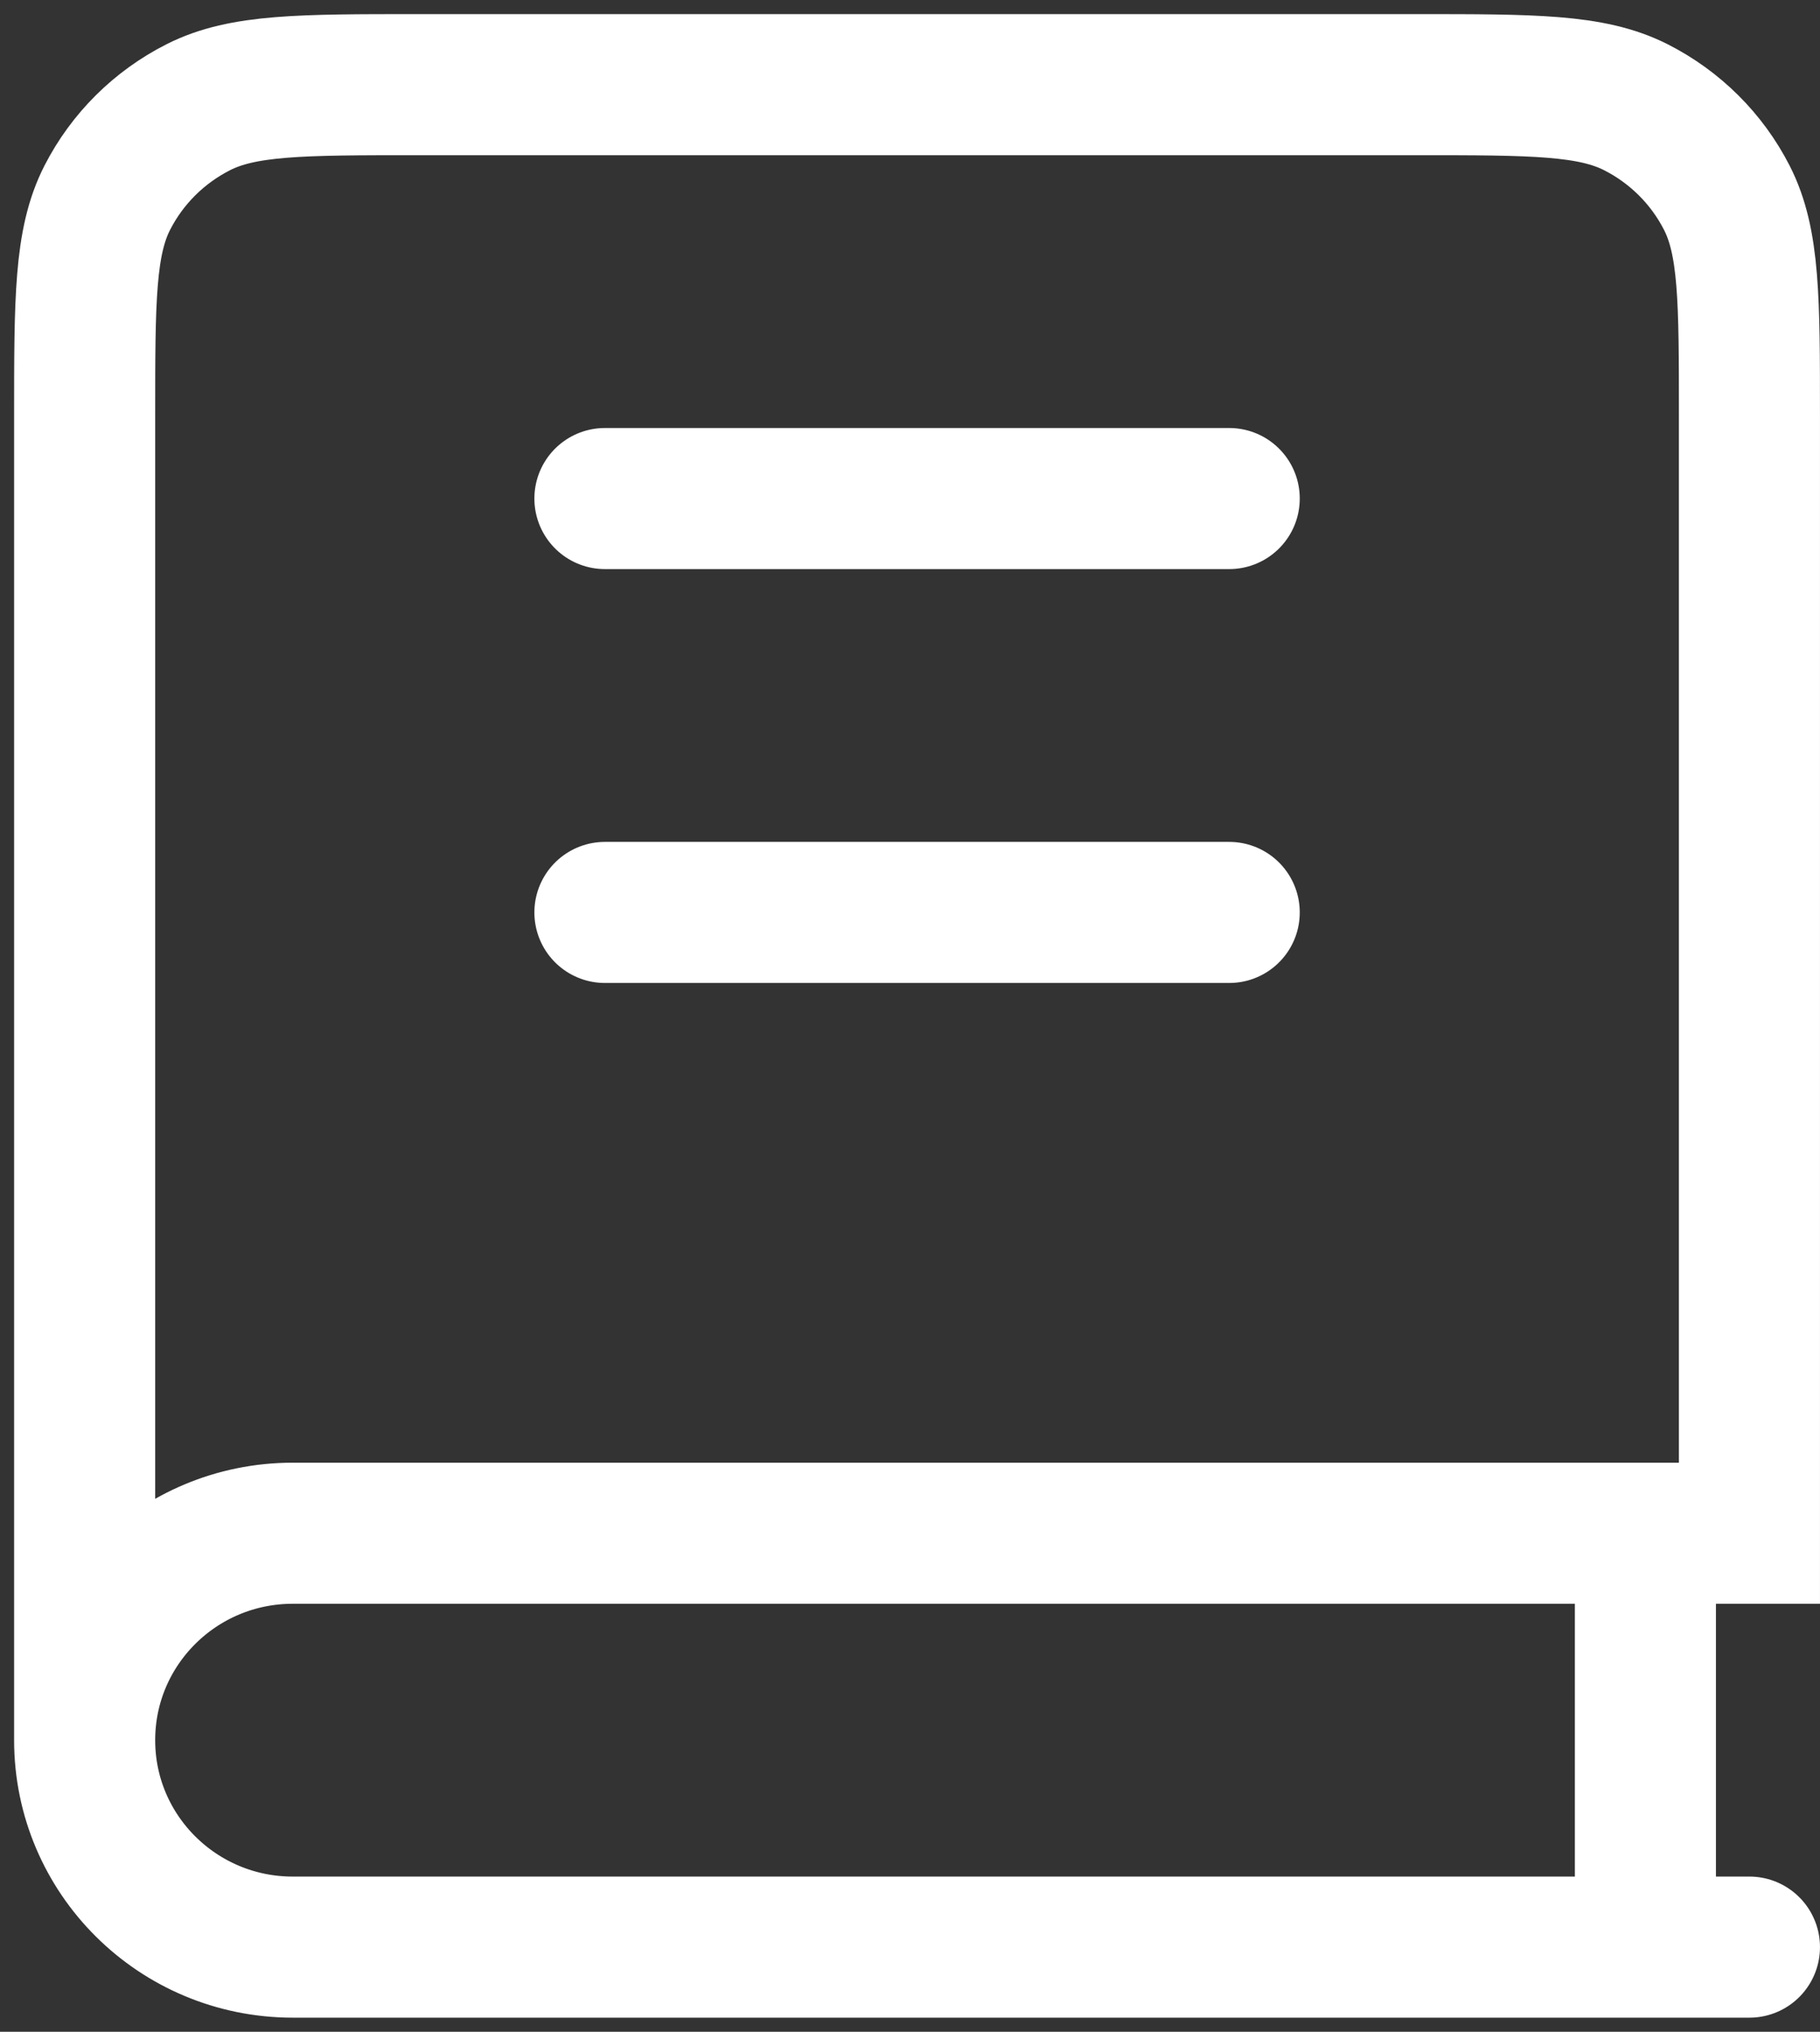
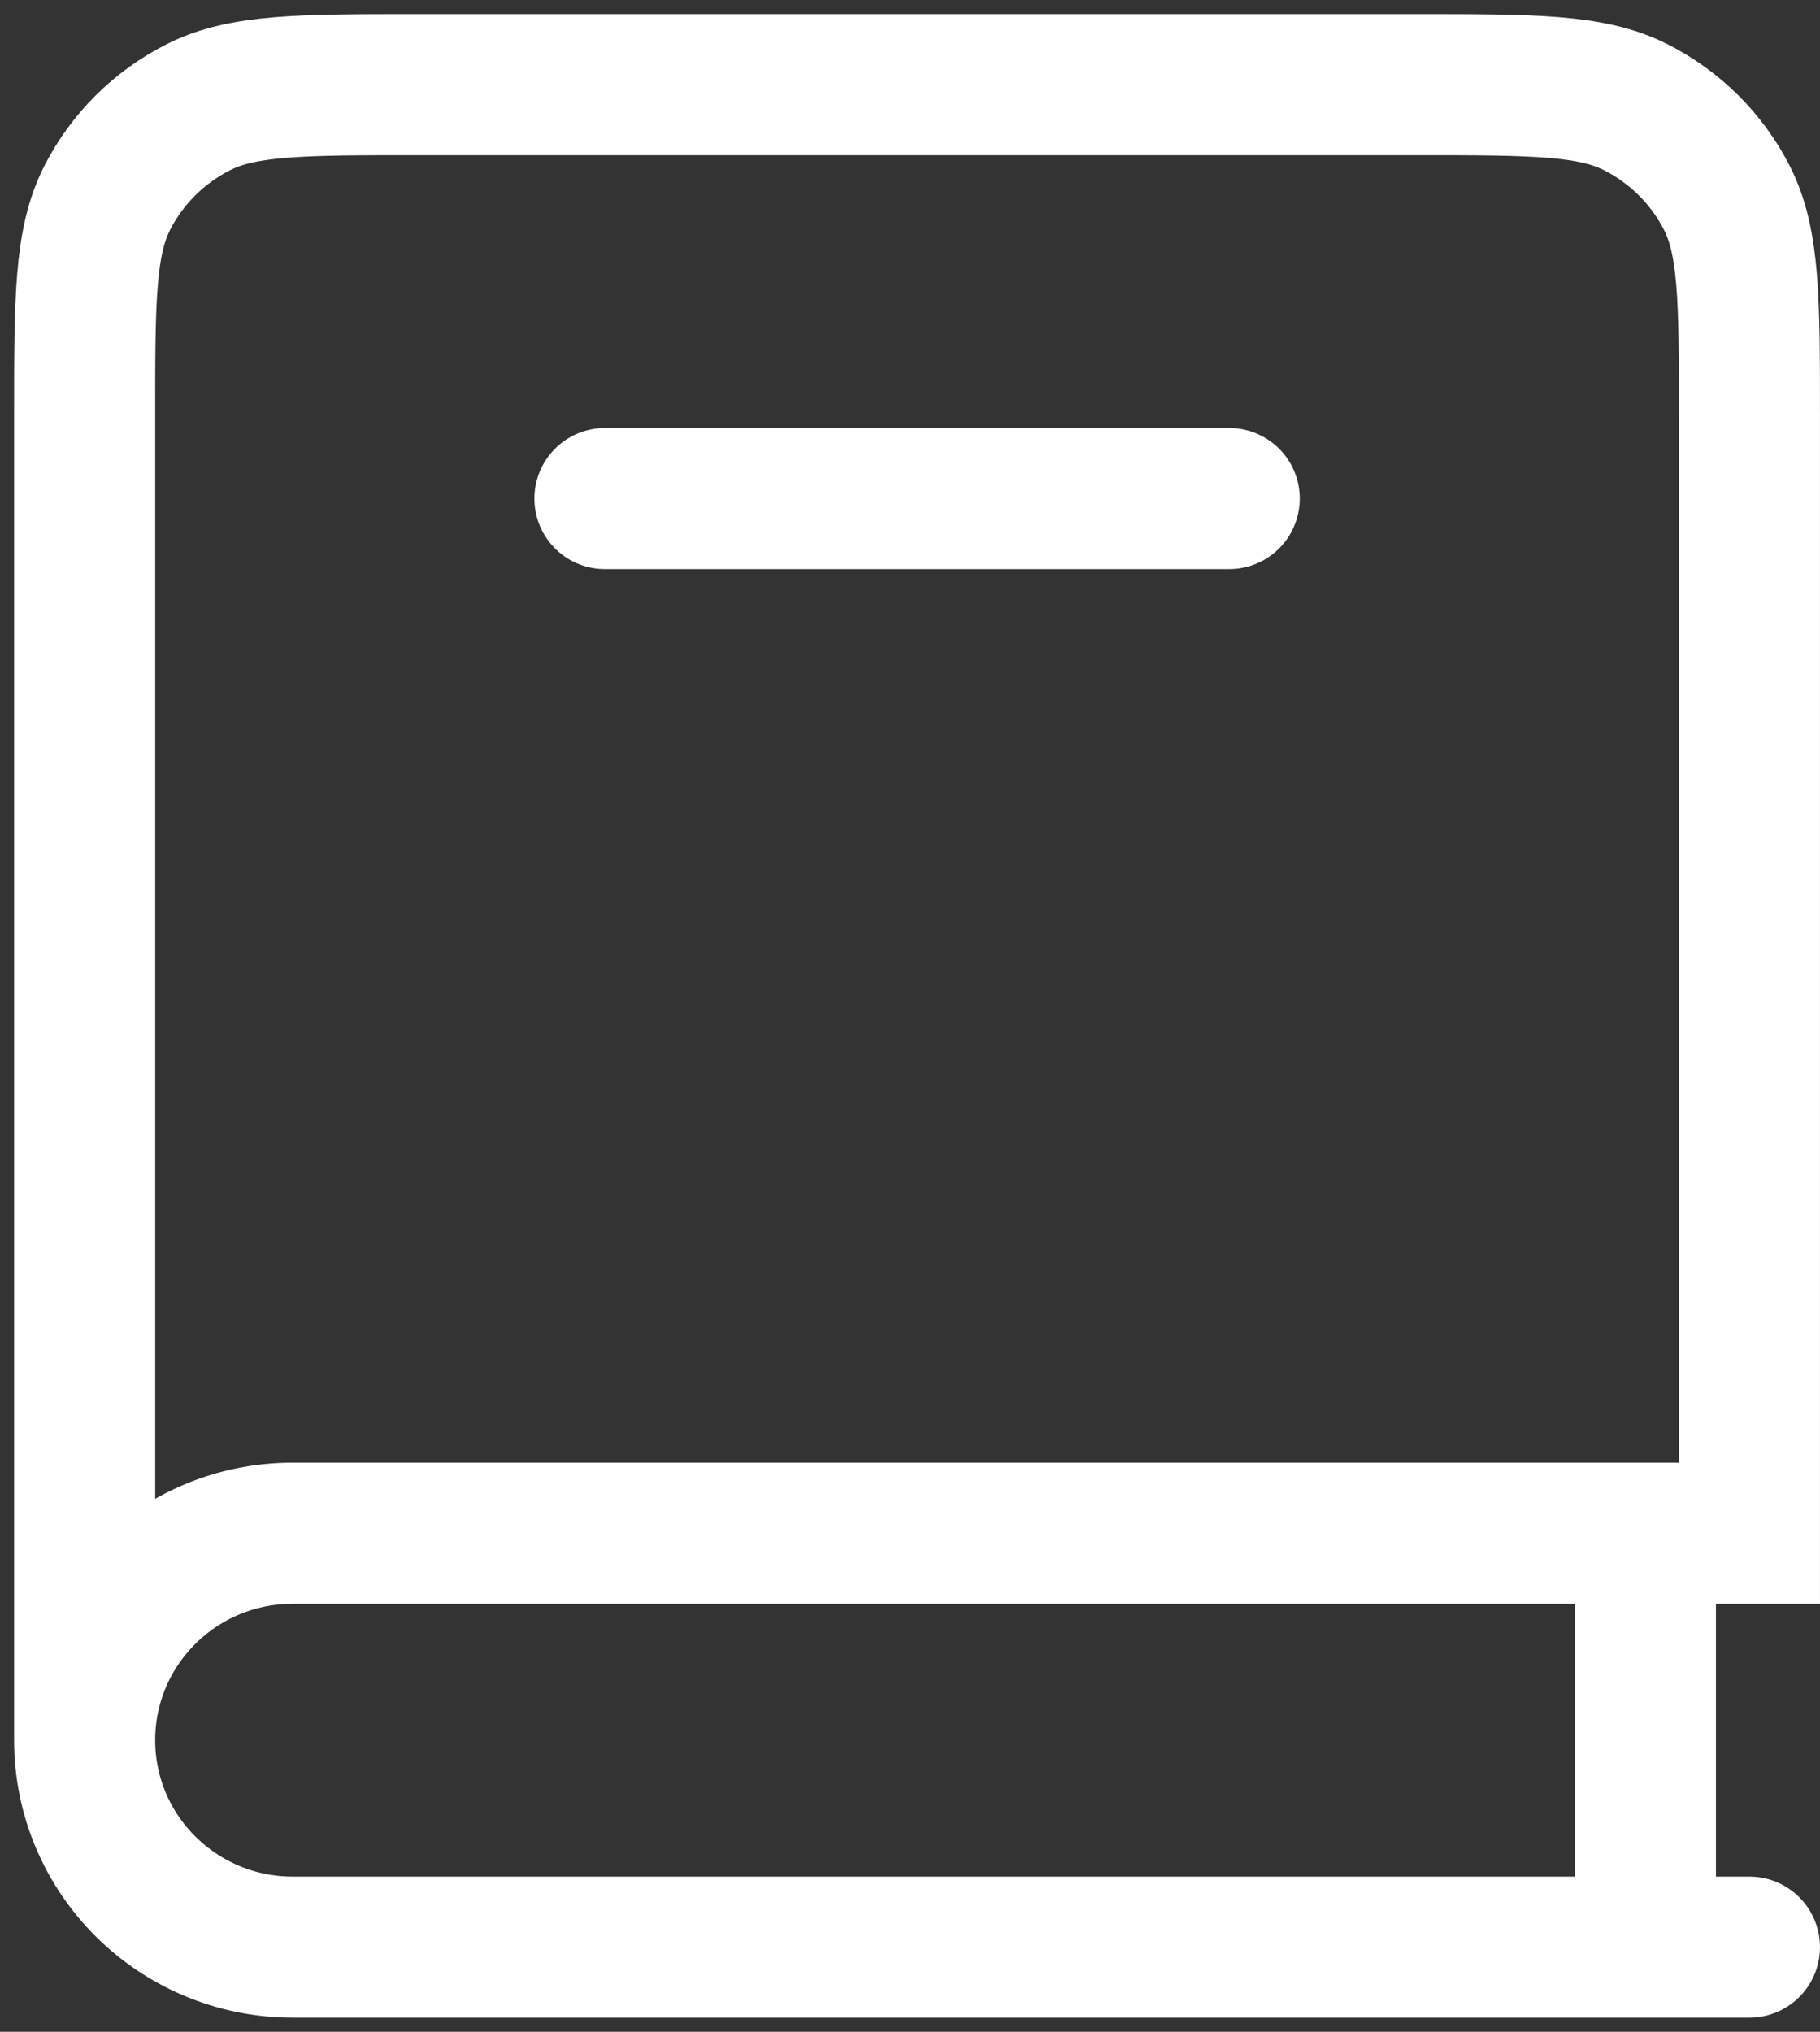
<svg xmlns="http://www.w3.org/2000/svg" fill="none" height="100%" overflow="visible" preserveAspectRatio="none" style="display: block;" viewBox="0 0 43 48" width="100%">
  <rect x="0" y="0" width="43" height="48" fill="#333333" stroke="none" />
-   <path d="M2 41.111V9.822C2 7.084 2 5.715 2.536 4.669C3.007 3.749 3.759 3.002 4.685 2.533C5.736 2 7.113 2 9.867 2H33.467C36.22 2 37.597 2 38.649 2.533C39.574 3.002 40.326 3.749 40.797 4.669C41.333 5.715 41.333 7.084 41.333 9.822V36.222H6.917C4.201 36.222 2 38.411 2 41.111ZM2 41.111C2 43.811 4.201 46 6.917 46H41.333M14.292 11.778H29.042M14.292 21.556H29.042M38.875 36.222V46" id="Vector" stroke="white" stroke-linecap="round" stroke-width="3.333" />
+   <path d="M2 41.111V9.822C2 7.084 2 5.715 2.536 4.669C3.007 3.749 3.759 3.002 4.685 2.533C5.736 2 7.113 2 9.867 2H33.467C36.22 2 37.597 2 38.649 2.533C39.574 3.002 40.326 3.749 40.797 4.669C41.333 5.715 41.333 7.084 41.333 9.822V36.222H6.917C4.201 36.222 2 38.411 2 41.111ZM2 41.111C2 43.811 4.201 46 6.917 46H41.333M14.292 11.778H29.042H29.042M38.875 36.222V46" id="Vector" stroke="white" stroke-linecap="round" stroke-width="3.333" />
</svg>